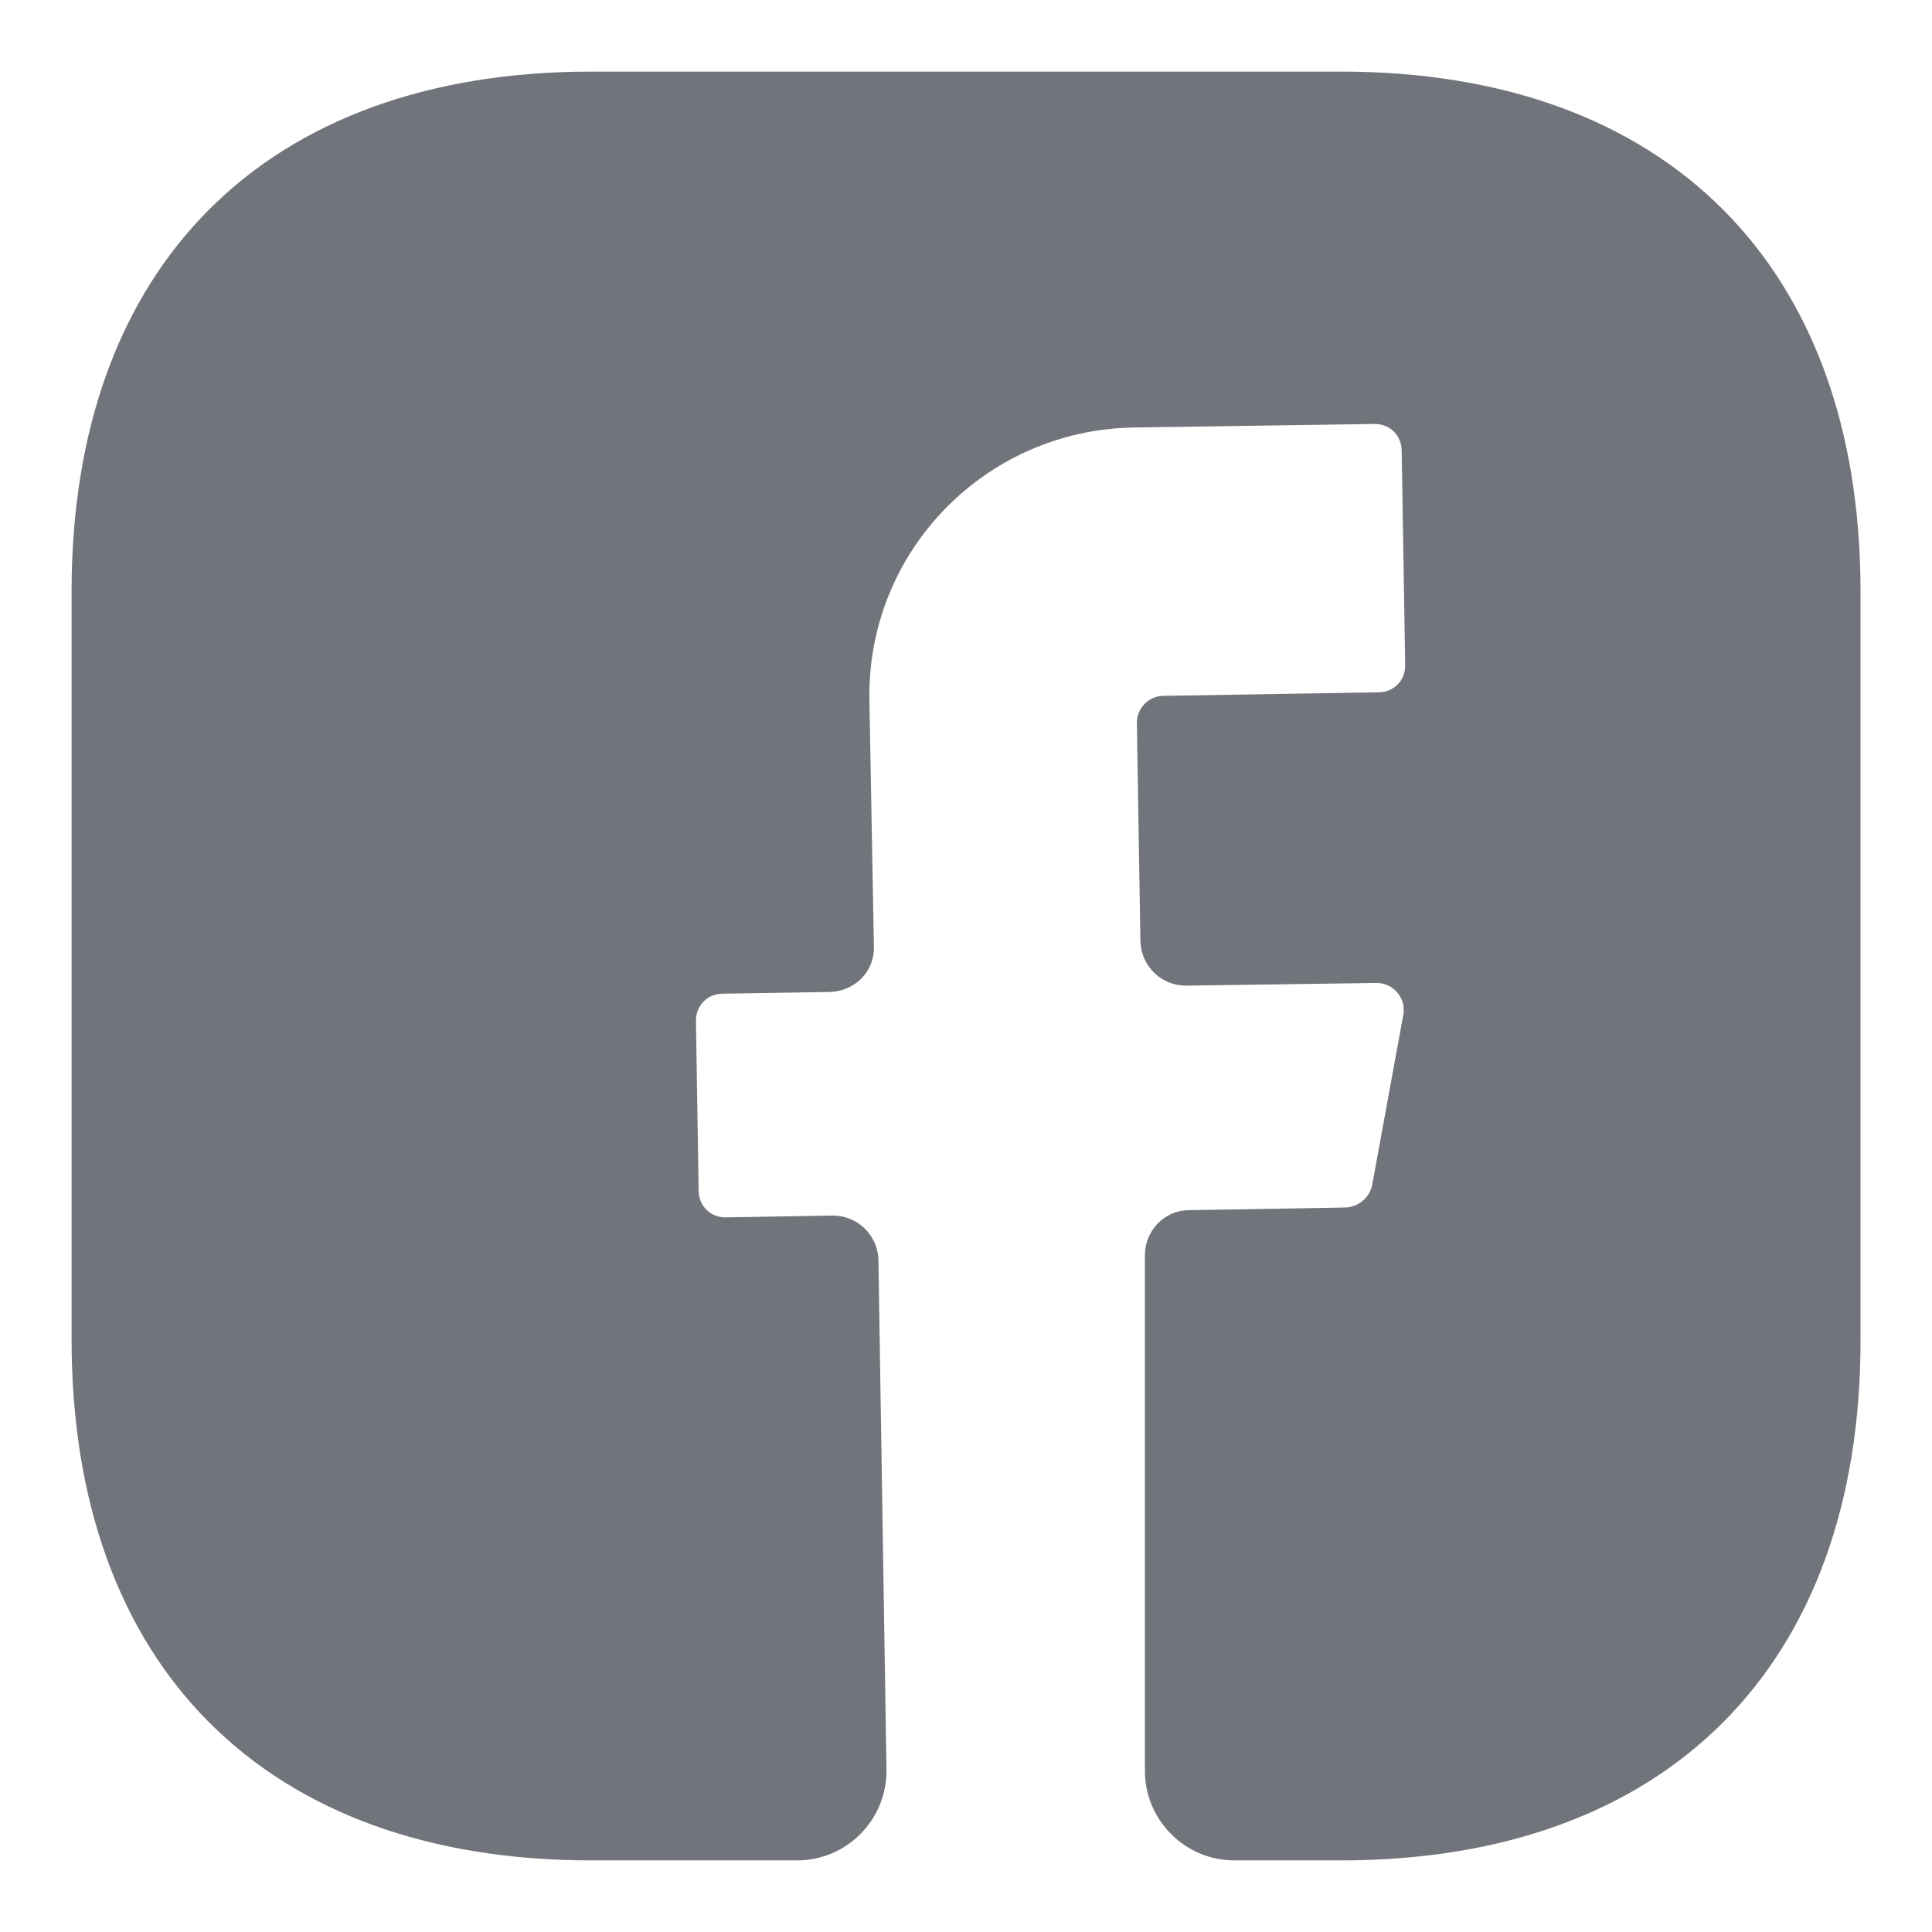
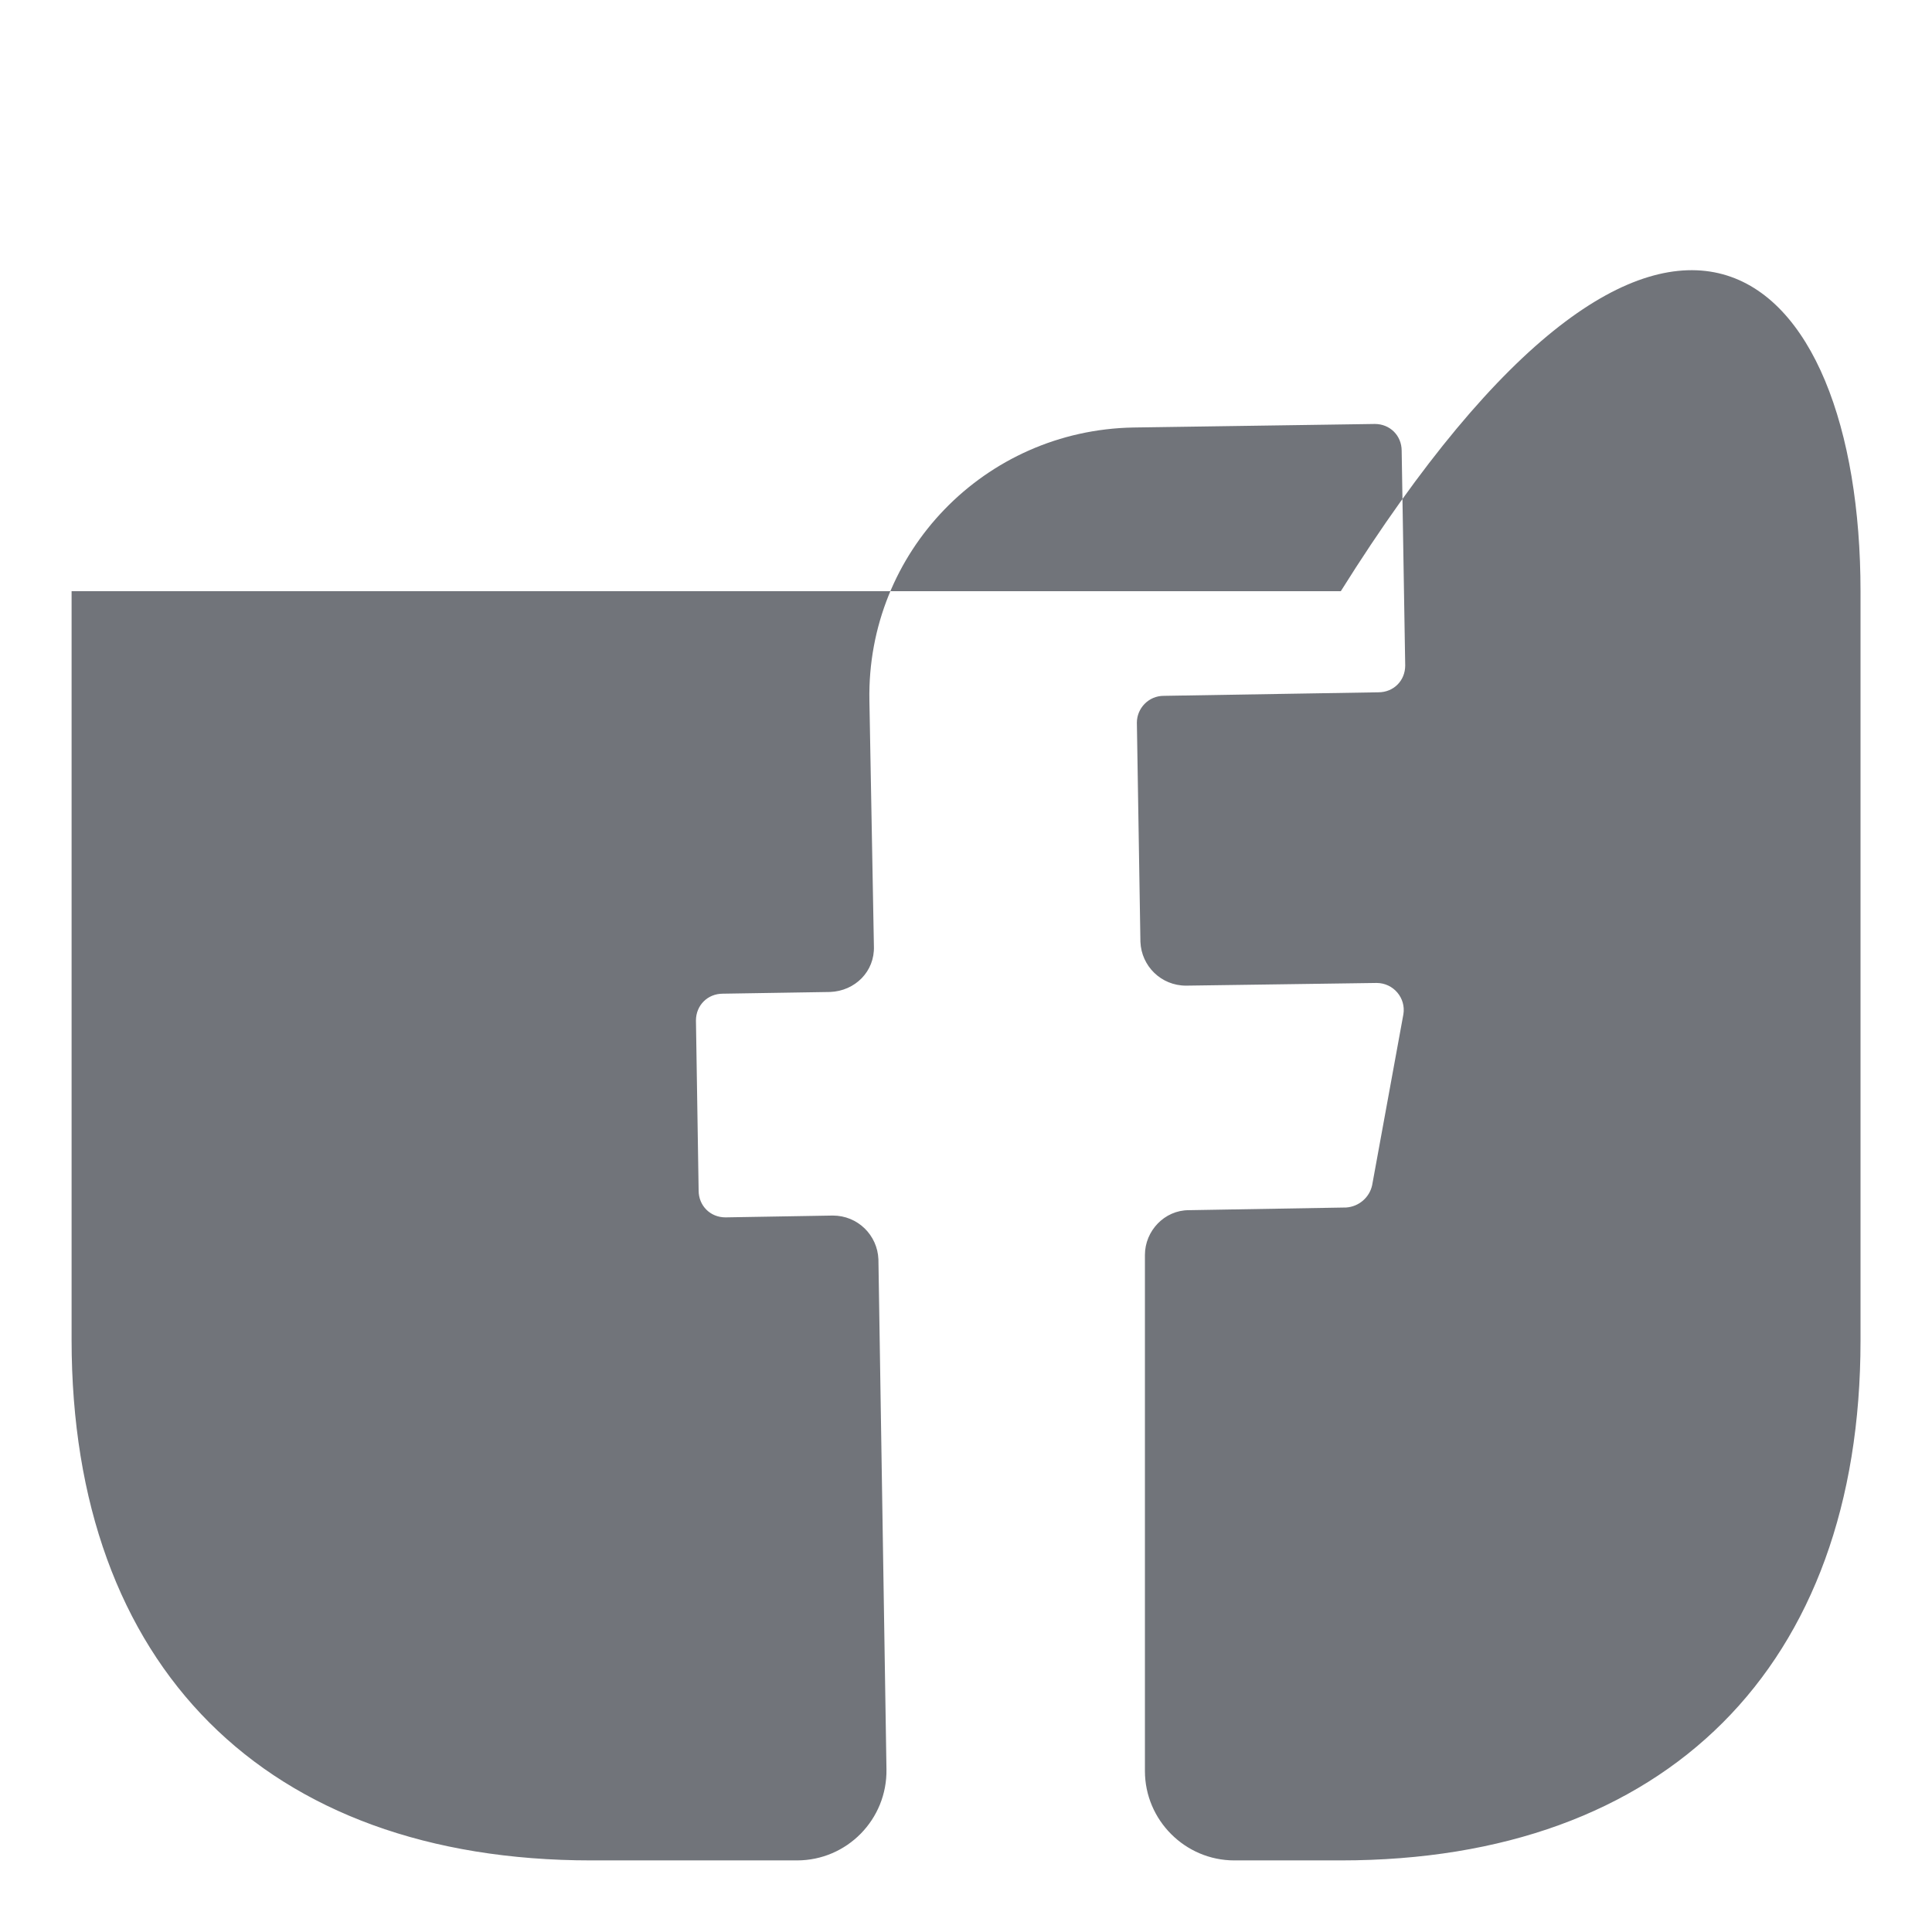
<svg xmlns="http://www.w3.org/2000/svg" width="18" height="18" viewBox="0 0 18 18" fill="none">
-   <path d="M17.334 12.492C17.334 15.525 15.525 17.333 12.492 17.333H11.5C11.042 17.333 10.667 16.958 10.667 16.5V11.692C10.667 11.467 10.85 11.275 11.075 11.275L12.542 11.25C12.659 11.242 12.759 11.158 12.784 11.042L13.075 9.45C13.1 9.3 12.984 9.158 12.825 9.158L11.05 9.183C10.817 9.183 10.634 9 10.625 8.775L10.592 6.733C10.592 6.6 10.7 6.483 10.842 6.483L12.842 6.45C12.984 6.45 13.092 6.342 13.092 6.2L13.059 4.2C13.059 4.058 12.95 3.95 12.809 3.95L10.559 3.983C9.175 4.008 8.075 5.142 8.1 6.525L8.142 8.817C8.15 9.05 7.967 9.233 7.734 9.242L6.734 9.258C6.592 9.258 6.484 9.367 6.484 9.508L6.509 11.092C6.509 11.233 6.617 11.342 6.759 11.342L7.759 11.325C7.992 11.325 8.175 11.508 8.184 11.733L8.259 16.483C8.267 16.95 7.892 17.333 7.425 17.333H5.509C2.475 17.333 0.667 15.525 0.667 12.483V5.508C0.667 2.475 2.475 0.667 5.509 0.667H12.492C15.525 0.667 17.334 2.475 17.334 5.508V12.492V12.492Z" fill="#71747A" />
+   <path d="M17.334 12.492C17.334 15.525 15.525 17.333 12.492 17.333H11.5C11.042 17.333 10.667 16.958 10.667 16.5V11.692C10.667 11.467 10.85 11.275 11.075 11.275L12.542 11.25C12.659 11.242 12.759 11.158 12.784 11.042L13.075 9.45C13.1 9.3 12.984 9.158 12.825 9.158L11.05 9.183C10.817 9.183 10.634 9 10.625 8.775L10.592 6.733C10.592 6.6 10.7 6.483 10.842 6.483L12.842 6.45C12.984 6.45 13.092 6.342 13.092 6.2L13.059 4.2C13.059 4.058 12.95 3.95 12.809 3.95L10.559 3.983C9.175 4.008 8.075 5.142 8.1 6.525L8.142 8.817C8.15 9.05 7.967 9.233 7.734 9.242L6.734 9.258C6.592 9.258 6.484 9.367 6.484 9.508L6.509 11.092C6.509 11.233 6.617 11.342 6.759 11.342L7.759 11.325C7.992 11.325 8.175 11.508 8.184 11.733L8.259 16.483C8.267 16.95 7.892 17.333 7.425 17.333H5.509C2.475 17.333 0.667 15.525 0.667 12.483V5.508H12.492C15.525 0.667 17.334 2.475 17.334 5.508V12.492V12.492Z" fill="#71747A" />
</svg>